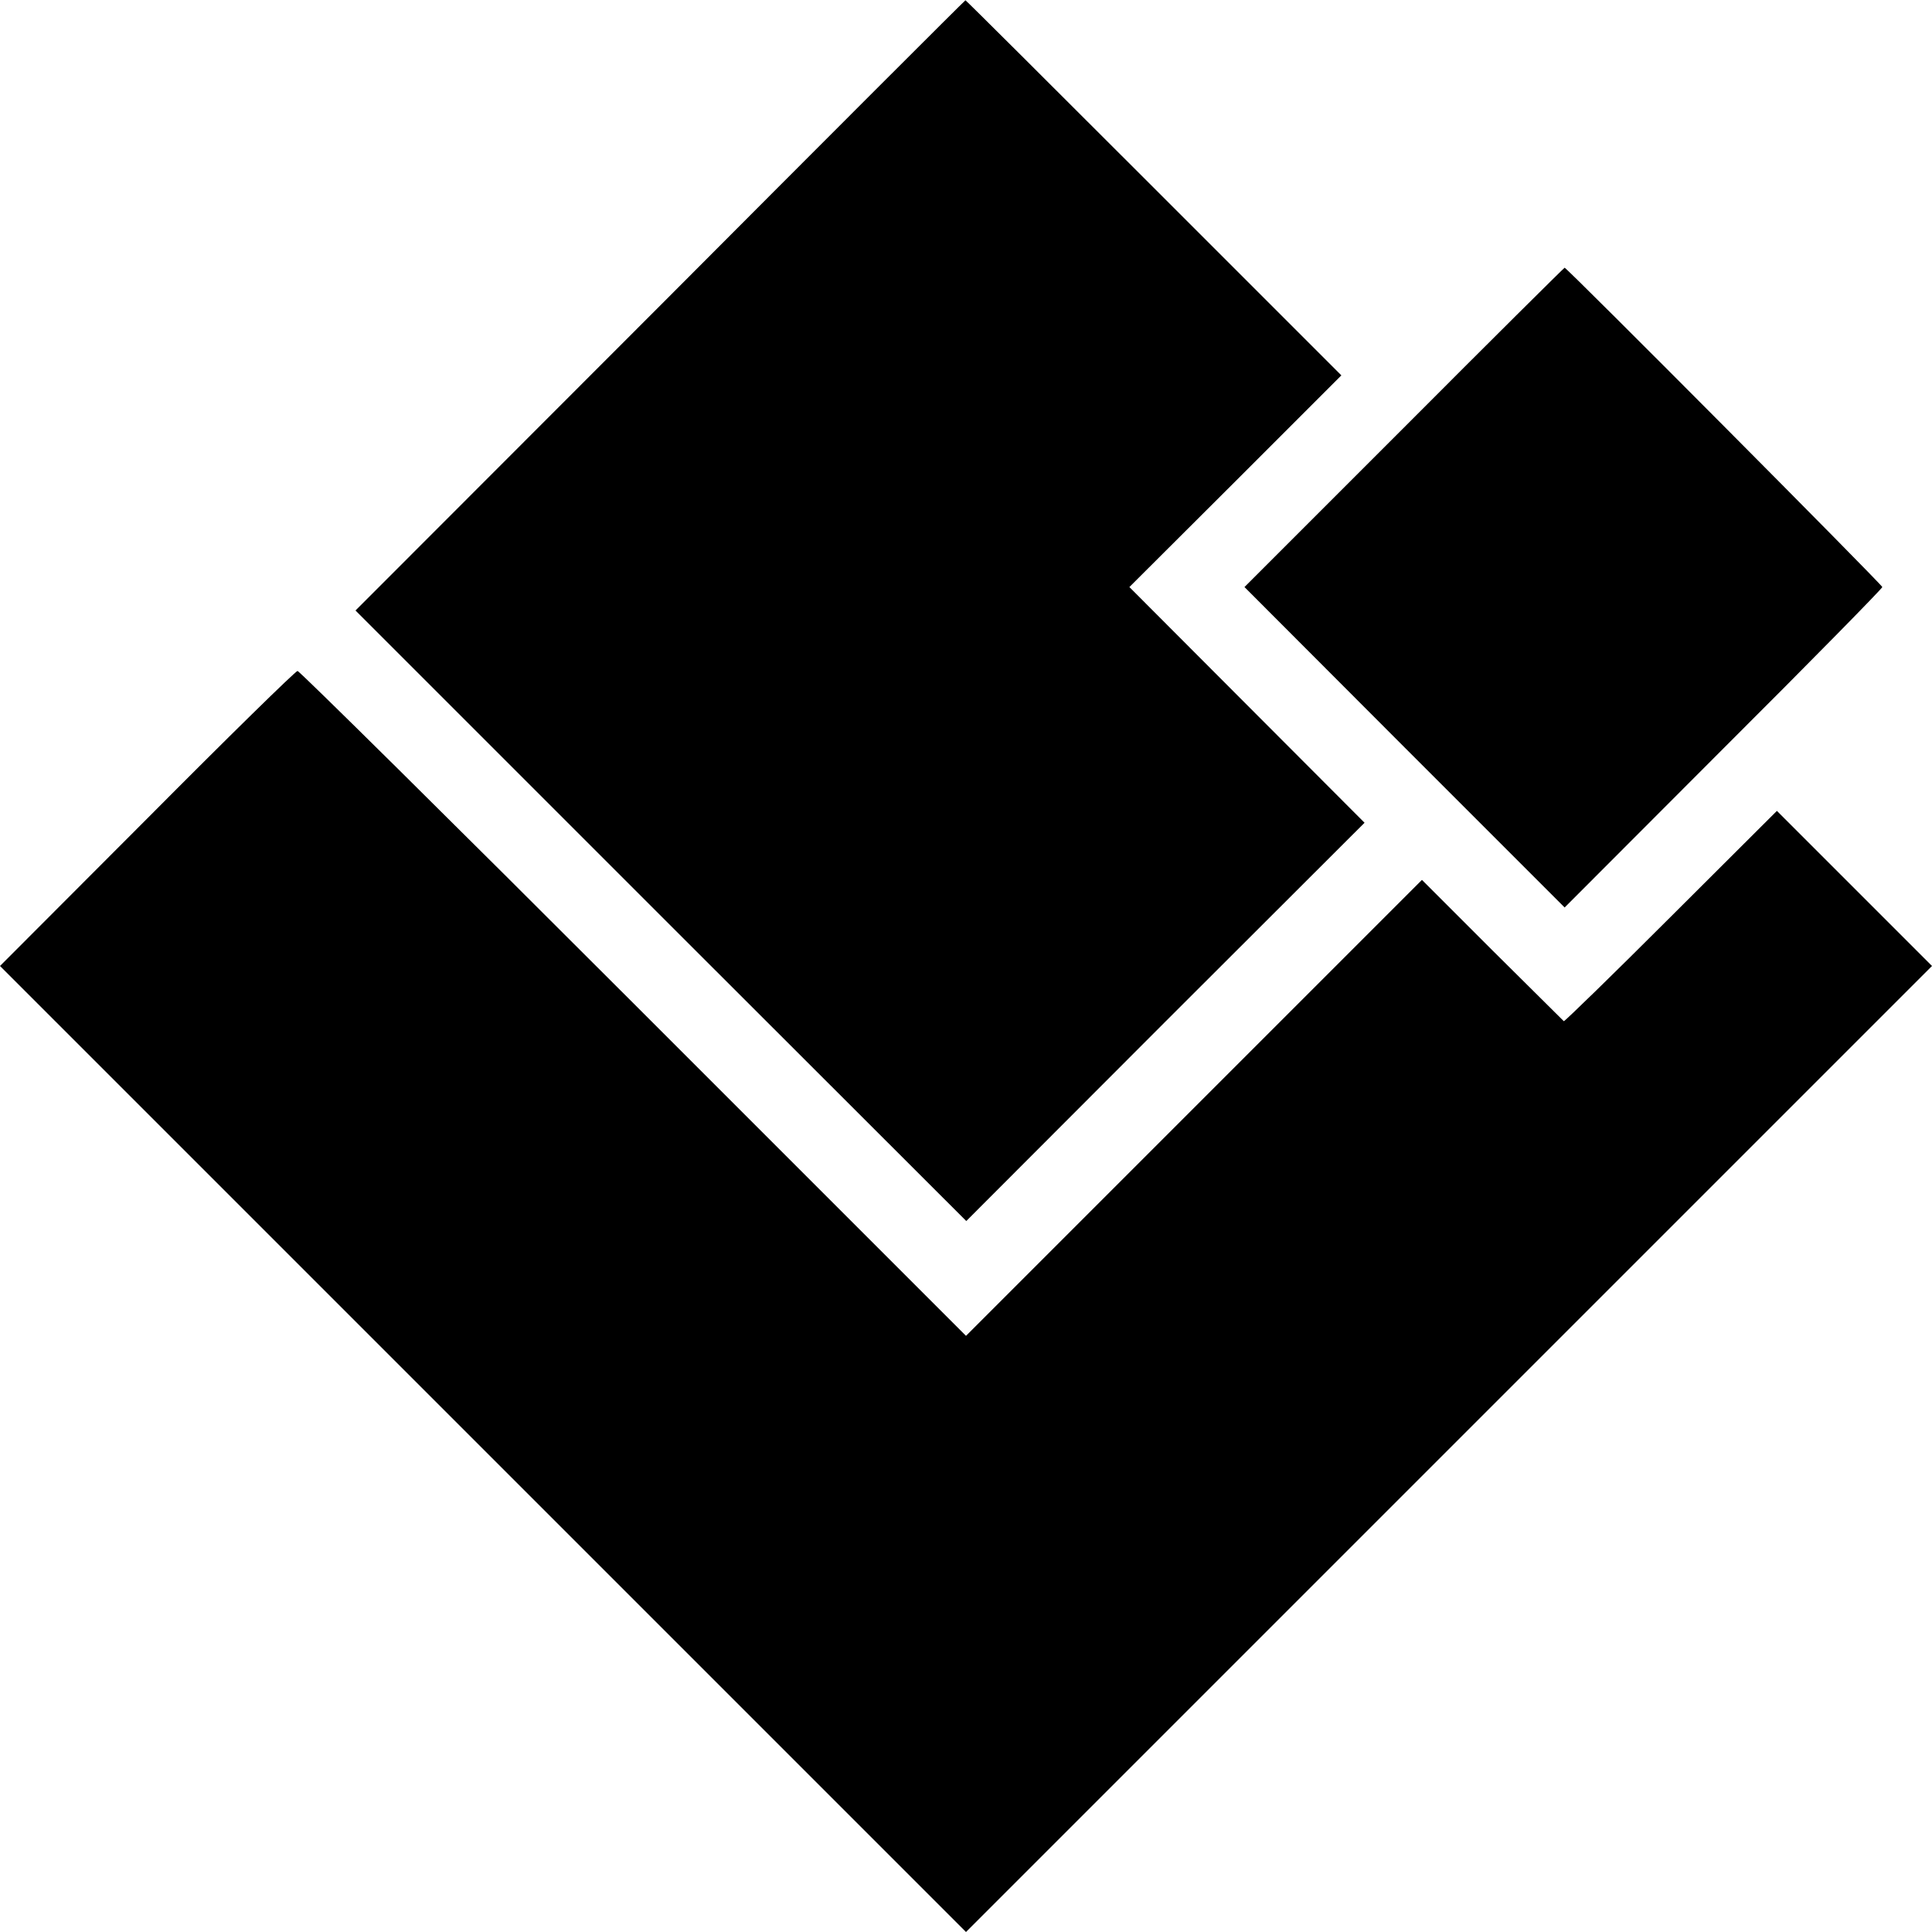
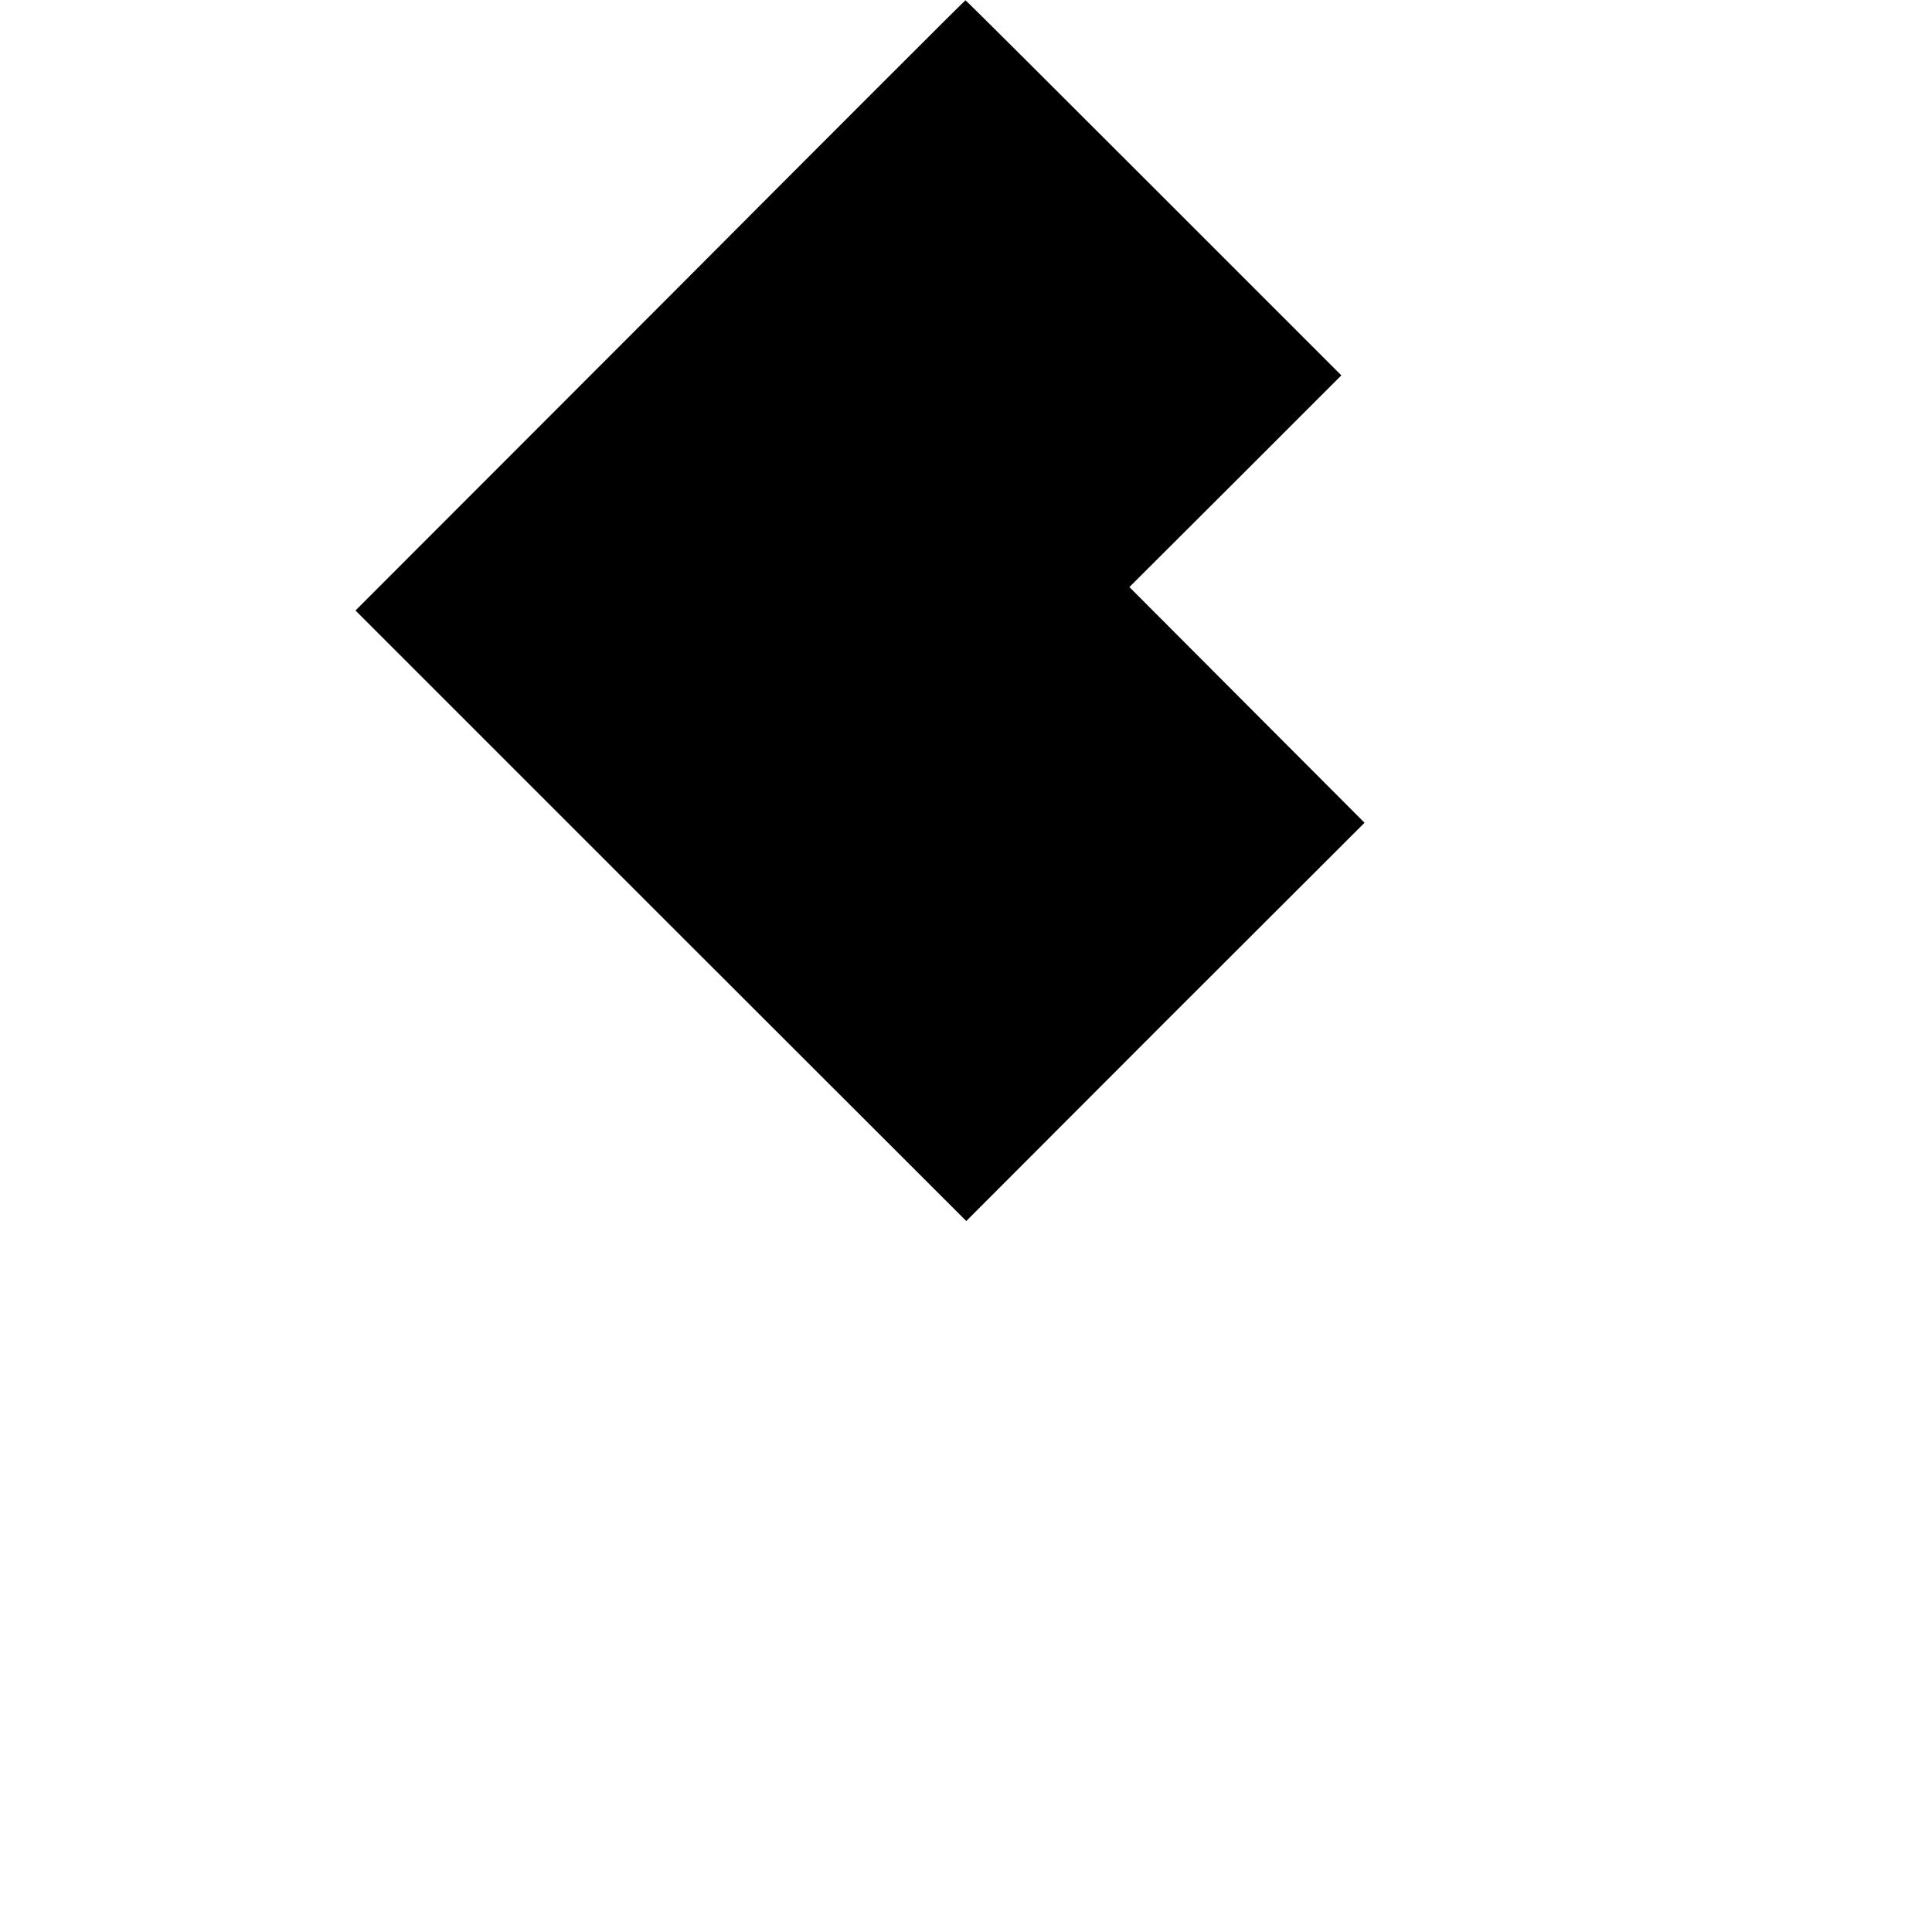
<svg xmlns="http://www.w3.org/2000/svg" version="1.0" width="700pt" height="700pt" viewBox="0 0 700 700" preserveAspectRatio="xMidYMid meet">
  <g transform="translate(0,700) scale(0.1,-0.1)" fill="#000000" stroke="none">
    <path d="M2392 5893 l-1104 -1105 1106 -1106 1107 -1106 721 722 722 721 -426 427 -426 427 384 383 384 384 -680 680 c-374 374 -681 680 -682 679 -2 0 -500 -498 -1106 -1106z" />
-     <path d="M5087 5451 l-578 -578 580 -581 580 -580 575 576 c317 316 576 580 576 585 0 8 -1143 1157 -1151 1157 -2 0 -264 -260 -582 -579z" />
-     <path d="M533 4034 l-533 -534 1750 -1750 1750 -1750 1750 1750 1750 1750 -281 281 -281 281 -384 -383 c-211 -211 -386 -381 -388 -379 -3 3 -120 119 -260 258 l-254 254 -826 -826 -826 -826 -1205 1205 c-663 663 -1211 1205 -1217 1204 -7 0 -253 -241 -545 -535z" />
  </g>
</svg>